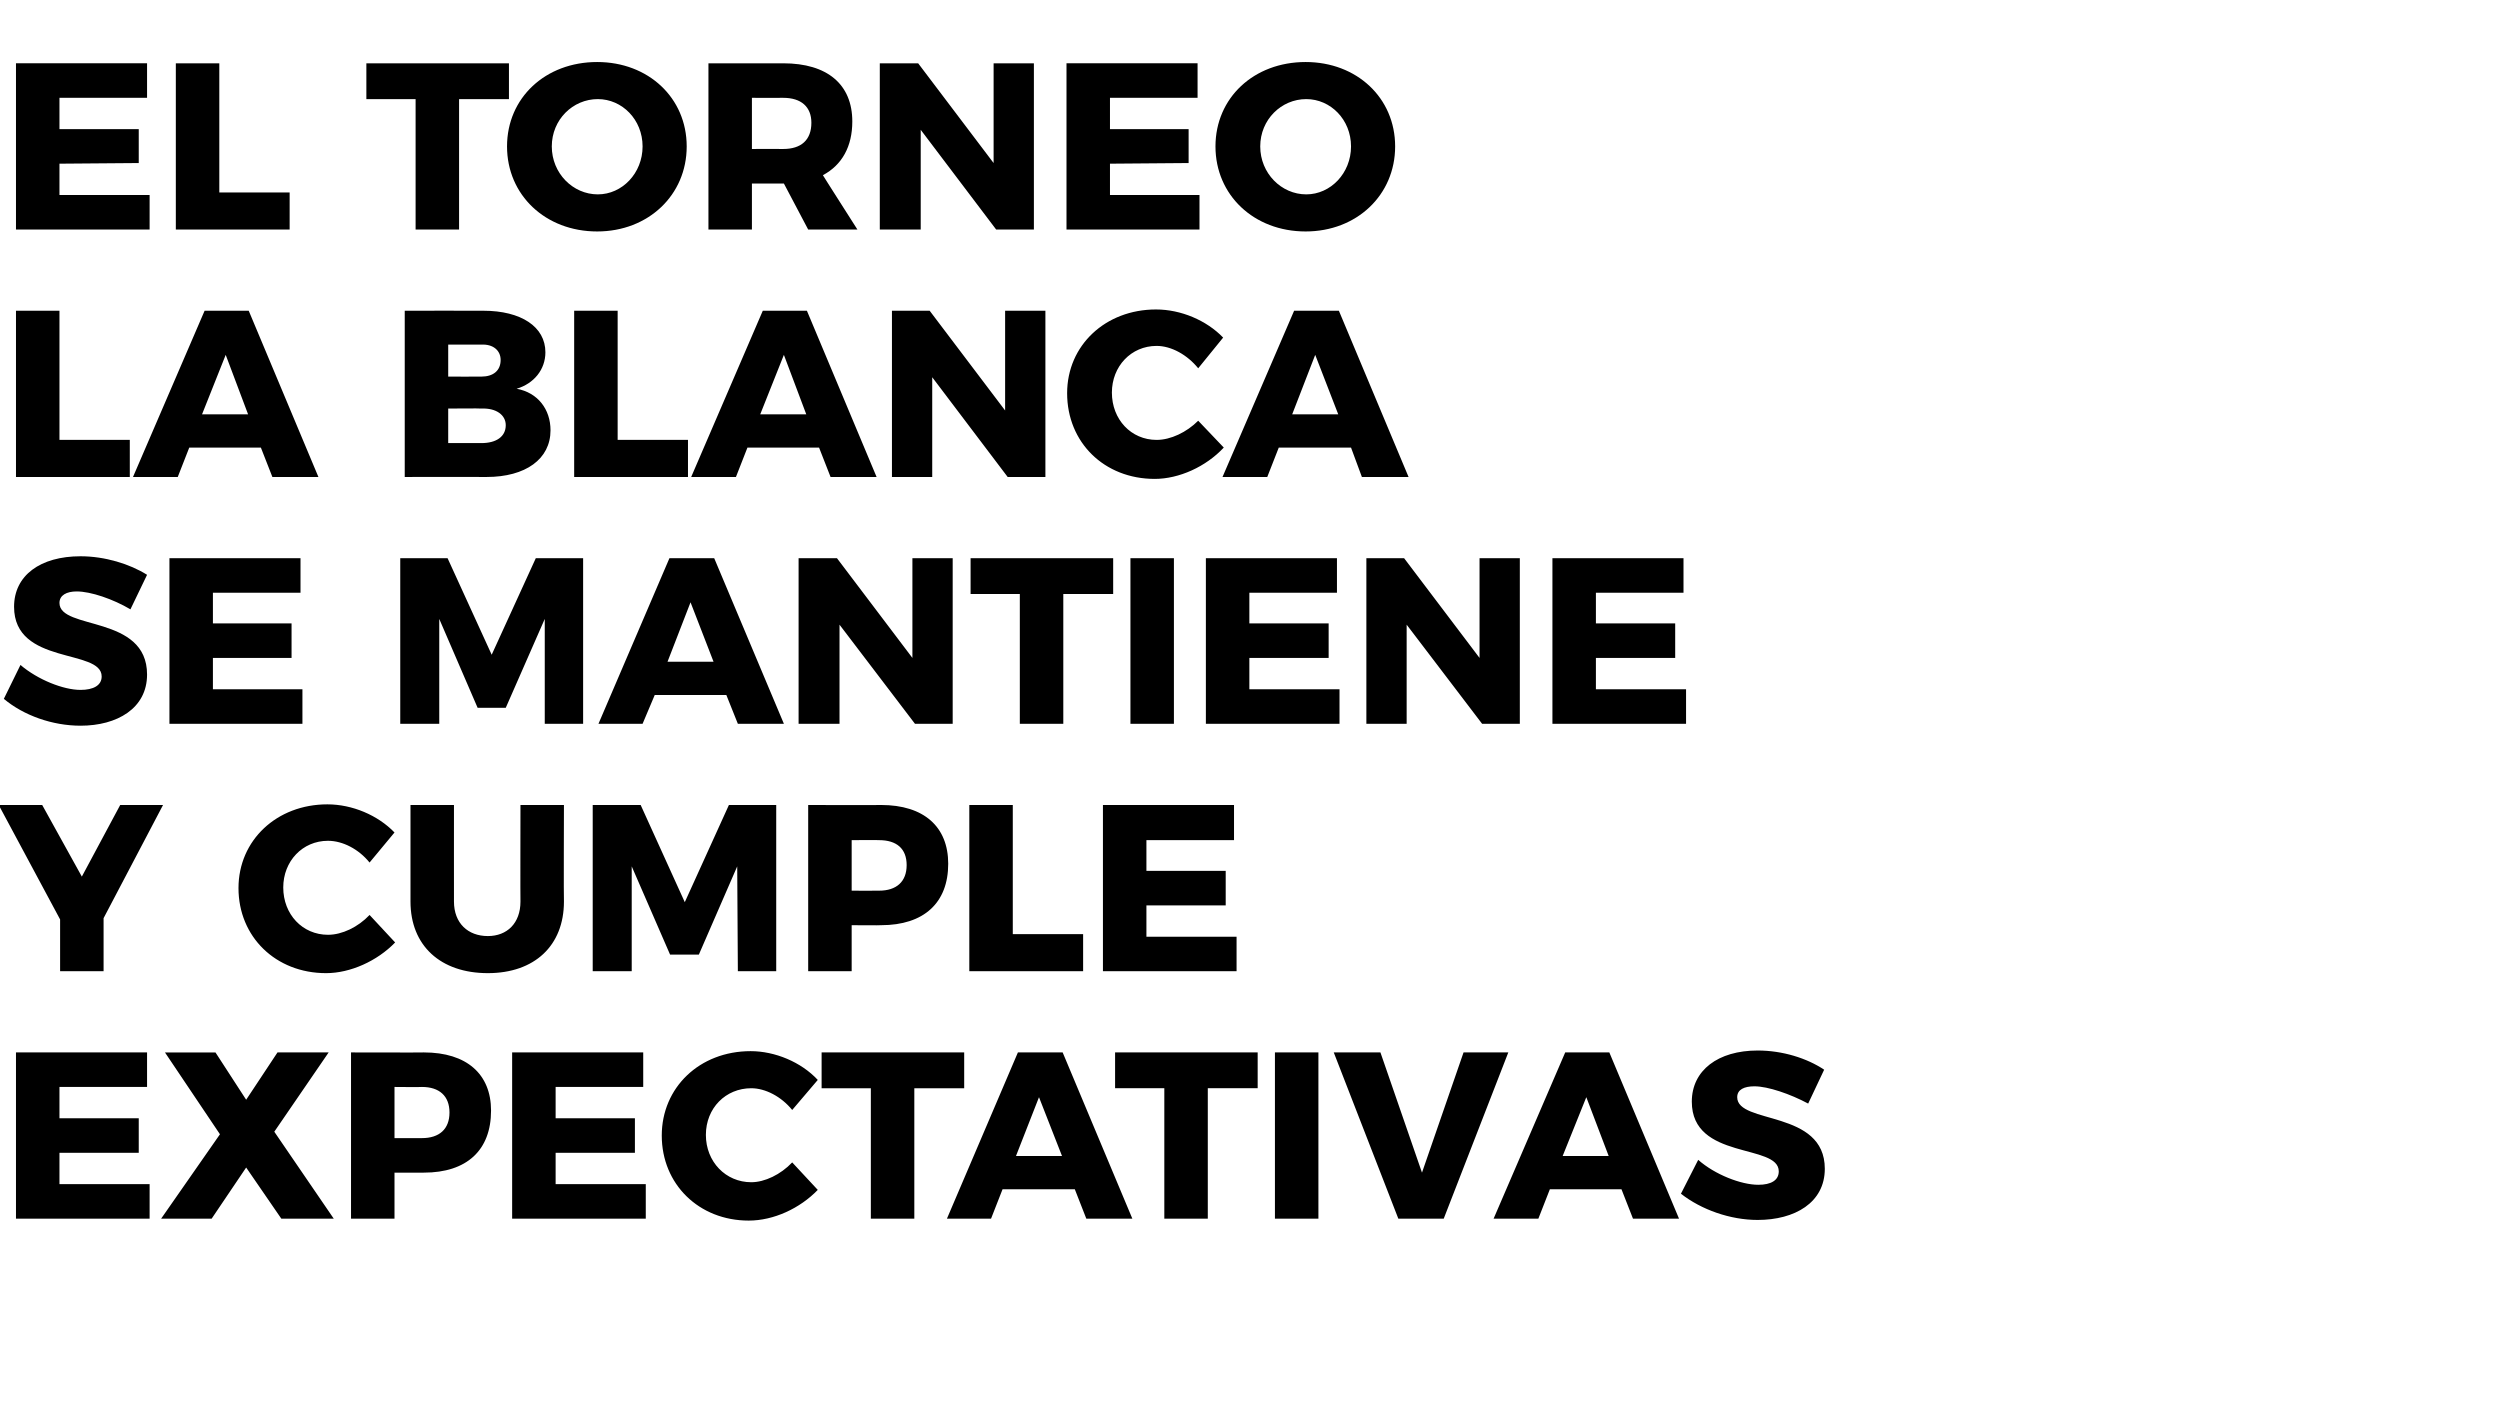
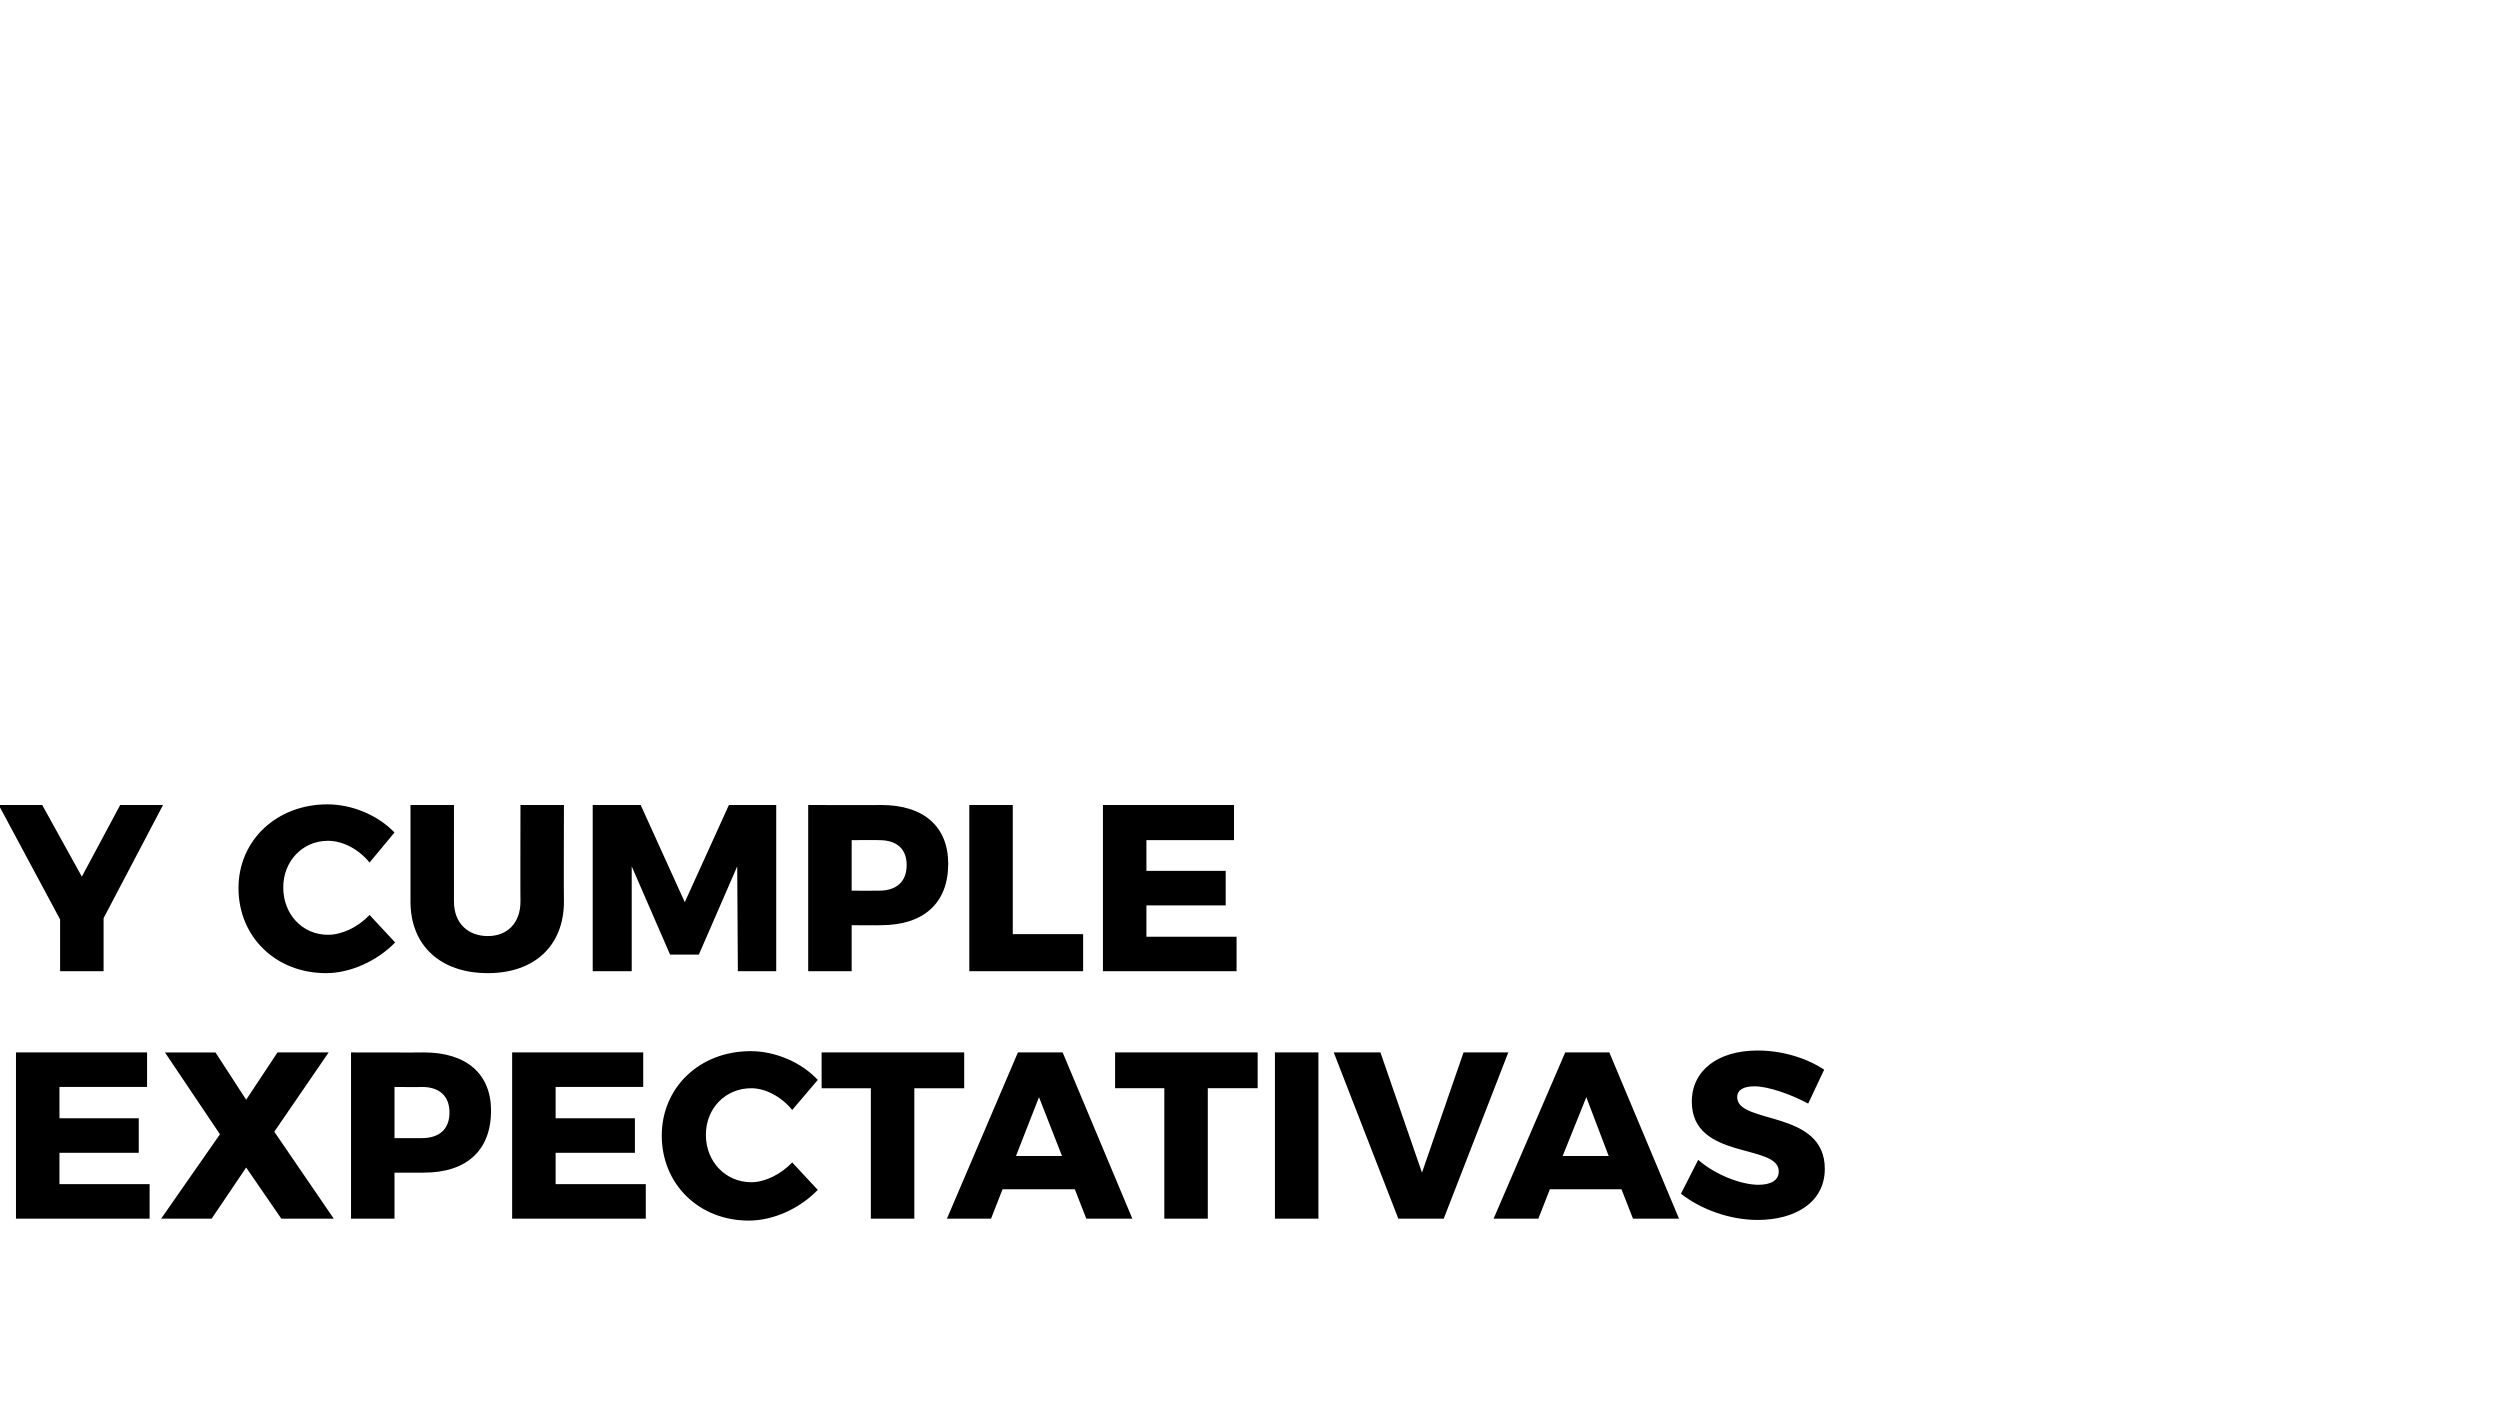
<svg xmlns="http://www.w3.org/2000/svg" version="1.1" width="391px" height="221.3px" viewBox="0 0 391 221.3">
  <desc>El Torneo La Blanca se mantiene y cumple expectativas</desc>
  <defs />
  <g id="Polygon73851">
    <path d="m23 164.6l0 5.4l-13.7 0l0 4.9l12.4 0l0 5.4l-12.4 0l0 4.9l14.1 0l0 5.4l-20.9 0l0-26l20.5 0zm10.7 0l4.8 7.4l4.9-7.4l8 0l-8.5 12.4l9.3 13.6l-8.2 0l-5.5-8l-5.4 8l-7.9 0l9.2-13.2l-8.6-12.8l7.9 0zm43.1 9.1c0 6.2-3.8 9.7-10.5 9.7c.02.02-4.6 0-4.6 0l0 7.2l-6.8 0l0-26c0 0 11.42.03 11.4 0c6.7 0 10.5 3.4 10.5 9.1zm-6.5.3c0-2.6-1.6-4-4.3-4c-.02.04-4.3 0-4.3 0l0 8c0 0 4.28.01 4.3 0c2.7 0 4.3-1.4 4.3-4zm30.3-9.4l0 5.4l-13.7 0l0 4.9l12.4 0l0 5.4l-12.4 0l0 4.9l14.1 0l0 5.4l-20.9 0l0-26l20.5 0zm16.9 5.6c-4 0-7.1 3.1-7.1 7.3c0 4.2 3.1 7.4 7.1 7.4c2.1 0 4.6-1.2 6.4-3.1c0 0 4 4.3 4 4.3c-2.8 2.9-6.9 4.8-10.8 4.8c-7.8 0-13.6-5.7-13.6-13.3c0-7.5 5.9-13.2 13.9-13.2c3.8 0 7.9 1.7 10.5 4.5c0 0-4 4.7-4 4.7c-1.7-2.1-4.2-3.4-6.4-3.4zm33.3-5.6l0 5.6l-7.8 0l0 20.4l-6.8 0l0-20.4l-7.7 0l0-5.6l22.3 0zm17.3 21.4l-11.3 0l-1.8 4.6l-6.9 0l11.1-26l7 0l10.9 26l-7.2 0l-1.8-4.6zm-2-5.2l-3.6-9.2l-3.6 9.2l7.2 0zm30.6-16.2l0 5.6l-7.8 0l0 20.4l-6.8 0l0-20.4l-7.7 0l0-5.6l22.3 0zm9.5 0l0 26l-6.8 0l0-26l6.8 0zm9.7 0l6.5 18.8l6.5-18.8l7 0l-10.1 26l-7.1 0l-10.1-26l7.3 0zm37.7 21.4l-11.2 0l-1.8 4.6l-7 0l11.2-26l6.9 0l10.9 26l-7.2 0l-1.8-4.6zm-2-5.2l-3.5-9.2l-3.7 9.2l7.2 0zm22.8-10.9c-1.6 0-2.7.5-2.7 1.7c0 4.3 13.7 1.9 13.7 11.2c0 5.3-4.7 8-10.5 8c-4.3 0-8.8-1.6-12-4.1c0 0 2.7-5.3 2.7-5.3c2.6 2.3 6.7 3.9 9.4 3.9c2 0 3.2-.7 3.2-2.1c0-4.4-13.6-1.7-13.6-10.9c0-4.9 4.1-8 10.3-8c3.9 0 7.7 1.2 10.4 3c0 0-2.5 5.3-2.5 5.3c-2.8-1.5-6.3-2.7-8.4-2.7z" stroke="none" fill="#000" />
  </g>
  <g id="Polygon73850">
    <path d="m16.2 143.6l0 8.3l-6.8 0l0-8.1l-9.6-17.9l6.8 0l6.2 11.2l6-11.2l6.7 0l-9.3 17.7zm35.1-12.1c-4 0-7 3.2-7 7.3c0 4.2 3 7.4 7 7.4c2.2 0 4.7-1.2 6.5-3.1c0 0 4 4.3 4 4.3c-2.8 2.9-7 4.8-10.8 4.8c-7.9 0-13.7-5.7-13.7-13.3c0-7.5 6-13.1 13.9-13.1c3.9 0 7.9 1.7 10.5 4.4c0 0-3.9 4.7-3.9 4.7c-1.7-2.1-4.2-3.4-6.5-3.4zm25 14.9c3 0 5.1-2 5.1-5.4c-.03.03 0-15.1 0-15.1l6.8 0c0 0-.05 15.13 0 15.1c0 6.9-4.6 11.2-11.9 11.2c-7.4 0-12.1-4.3-12.1-11.2c0 .03 0-15.1 0-15.1l6.8 0c0 0-.01 15.13 0 15.1c0 3.4 2.2 5.4 5.3 5.4zm23.9-20.5l6.9 15.2l6.9-15.2l7.4 0l0 26l-6 0l-.1-16.4l-6 13.8l-4.5 0l-6-13.8l0 16.4l-6.1 0l0-26l7.5 0zm48.1 9.2c0 6.1-3.8 9.6-10.5 9.6c.03.04-4.6 0-4.6 0l0 7.2l-6.8 0l0-26c0 0 11.43.04 11.4 0c6.7 0 10.5 3.4 10.5 9.2zm-6.5.2c0-2.6-1.6-3.9-4.3-3.9c-.01-.04-4.3 0-4.3 0l0 7.9c0 0 4.29.03 4.3 0c2.7 0 4.3-1.4 4.3-4zm16.6-9.4l0 20.2l11 0l0 5.8l-17.8 0l0-26l6.8 0zm34.6 0l0 5.5l-13.7 0l0 4.8l12.4 0l0 5.4l-12.4 0l0 4.9l14.1 0l0 5.4l-20.9 0l0-26l20.5 0z" stroke="none" fill="#000" />
  </g>
  <g id="Polygon73849">
-     <path d="m12 92.5c-1.6 0-2.7.6-2.7 1.8c0 4.3 13.7 1.8 13.7 11.2c0 5.3-4.7 8-10.4 8c-4.4 0-8.9-1.6-12-4.2c0 0 2.6-5.3 2.6-5.3c2.7 2.3 6.7 3.9 9.4 3.9c2 0 3.3-.7 3.3-2.1c0-4.4-13.7-1.7-13.7-10.9c0-4.9 4.1-7.9 10.4-7.9c3.8 0 7.7 1.2 10.4 2.9c0 0-2.6 5.4-2.6 5.4c-2.7-1.6-6.2-2.8-8.4-2.8zm35-5.2l0 5.4l-13.7 0l0 4.8l12.3 0l0 5.4l-12.3 0l0 4.9l14 0l0 5.4l-20.8 0l0-25.9l20.5 0zm23 0l6.9 15.1l6.9-15.1l7.4 0l0 25.9l-6 0l0-16.4l-6.1 13.9l-4.4 0l-6-13.9l0 16.4l-6.1 0l0-25.9l7.4 0zm43.6 21.4l-11.2 0l-1.9 4.5l-6.9 0l11.1-25.9l7 0l10.9 25.9l-7.2 0l-1.8-4.5zm-2-5.2l-3.6-9.3l-3.6 9.3l7.2 0zm19.3-16.2l11.8 15.6l0-15.6l6.3 0l0 25.9l-5.9 0l-11.8-15.5l0 15.5l-6.4 0l0-25.9l6 0zm43.2 0l0 5.6l-7.8 0l0 20.3l-6.8 0l0-20.3l-7.7 0l0-5.6l22.3 0zm9.5 0l0 25.9l-6.8 0l0-25.9l6.8 0zm25.5 0l0 5.4l-13.7 0l0 4.8l12.4 0l0 5.4l-12.4 0l0 4.9l14.1 0l0 5.4l-20.9 0l0-25.9l20.5 0zm10.5 0l11.8 15.6l0-15.6l6.3 0l0 25.9l-5.9 0l-11.8-15.5l0 15.5l-6.3 0l0-25.9l5.9 0zm43.7 0l0 5.4l-13.7 0l0 4.8l12.4 0l0 5.4l-12.4 0l0 4.9l14.1 0l0 5.4l-20.9 0l0-25.9l20.5 0z" stroke="none" fill="#000" />
-   </g>
+     </g>
  <g id="Polygon73848">
-     <path d="m9.3 48.6l0 20.2l11 0l0 5.8l-17.8 0l0-26l6.8 0zm31.5 21.4l-11.2 0l-1.8 4.6l-7 0l11.2-26l6.9 0l10.9 26l-7.2 0l-1.8-4.6zm-2-5.2l-3.5-9.3l-3.7 9.3l7.2 0zm46.5-9.7c0 2.7-1.8 4.9-4.5 5.7c3.3.6 5.3 3.2 5.3 6.5c0 4.5-3.9 7.3-10 7.3c0-.03-12.8 0-12.8 0l0-26c0 0 12.32-.02 12.3 0c5.9 0 9.7 2.5 9.7 6.5zm-7 1.2c0-1.5-1.2-2.5-3-2.4c-.05-.02-5.2 0-5.2 0l0 5c0 0 5.15.02 5.2 0c1.8 0 3-.9 3-2.6zm.8 10.2c0-1.6-1.5-2.7-3.8-2.6c-.05-.05-5.2 0-5.2 0l0 5.4c0 0 5.15 0 5.2 0c2.3 0 3.8-1 3.8-2.8zm17.5-17.9l0 20.2l11 0l0 5.8l-17.8 0l0-26l6.8 0zm31.5 21.4l-11.2 0l-1.8 4.6l-7 0l11.2-26l6.9 0l10.9 26l-7.2 0l-1.8-4.6zm-2-5.2l-3.5-9.3l-3.7 9.3l7.2 0zm19.3-16.2l11.8 15.6l0-15.6l6.3 0l0 26l-5.9 0l-11.8-15.6l0 15.6l-6.3 0l0-26l5.9 0zm35.5 5.5c-4 0-7 3.2-7 7.3c0 4.2 3 7.4 7 7.4c2.2 0 4.7-1.2 6.5-3c0 0 4 4.2 4 4.2c-2.8 3-7 4.9-10.8 4.9c-7.9 0-13.7-5.7-13.7-13.4c0-7.5 6-13.1 13.9-13.1c3.9 0 7.9 1.7 10.5 4.4c0 0-3.9 4.8-3.9 4.8c-1.7-2.1-4.2-3.5-6.5-3.5zm30.4 15.9l-11.3 0l-1.8 4.6l-7 0l11.2-26l7 0l10.9 26l-7.3 0l-1.7-4.6zm-2-5.2l-3.6-9.3l-3.6 9.3l7.2 0z" stroke="none" fill="#000" />
-   </g>
+     </g>
  <g id="Polygon73847">
-     <path d="m23 9.9l0 5.4l-13.7 0l0 4.9l12.4 0l0 5.3l-12.4.1l0 4.9l14.1 0l0 5.4l-20.9 0l0-26l20.5 0zm11.3 0l0 20.2l11 0l0 5.8l-17.8 0l0-26l6.8 0zm45.3 0l0 5.6l-7.8 0l0 20.4l-6.8 0l0-20.4l-7.7 0l0-5.6l22.3 0zm27.8 13c0 7.6-6 13.3-14 13.3c-8.1 0-14.1-5.7-14.1-13.3c0-7.6 6-13.2 14.1-13.2c8 0 14 5.6 14 13.2zm-21.1 0c0 4.2 3.3 7.5 7.2 7.5c3.8 0 7-3.3 7-7.5c0-4.2-3.2-7.4-7-7.4c-3.9 0-7.2 3.2-7.2 7.4zm40.1 13l-3.8-7.2l-.1 0l-4.9 0l0 7.2l-6.8 0l0-26c0 0 11.68 0 11.7 0c6.9 0 10.8 3.3 10.8 9.1c0 3.9-1.6 6.8-4.6 8.4c-.03-.01 5.4 8.5 5.4 8.5l-7.7 0zm-8.8-12.6c0 0 4.92-.02 4.9 0c2.8 0 4.4-1.4 4.4-4.1c0-2.5-1.6-3.9-4.4-3.9c.02.01-4.9 0-4.9 0l0 8zm26-13.4l11.8 15.6l0-15.6l6.3 0l0 26l-5.9 0l-11.8-15.6l0 15.6l-6.4 0l0-26l6 0zm43.7 0l0 5.4l-13.7 0l0 4.9l12.3 0l0 5.3l-12.3.1l0 4.9l14 0l0 5.4l-20.8 0l0-26l20.5 0zm30.9 13c0 7.6-6 13.3-14 13.3c-8.1 0-14.1-5.7-14.1-13.3c0-7.6 6-13.2 14.1-13.2c8 0 14 5.6 14 13.2zm-21.1 0c0 4.2 3.3 7.5 7.2 7.5c3.8 0 7-3.3 7-7.5c0-4.2-3.2-7.4-7-7.4c-3.9 0-7.2 3.2-7.2 7.4z" stroke="none" fill="#000" />
-   </g>
+     </g>
</svg>